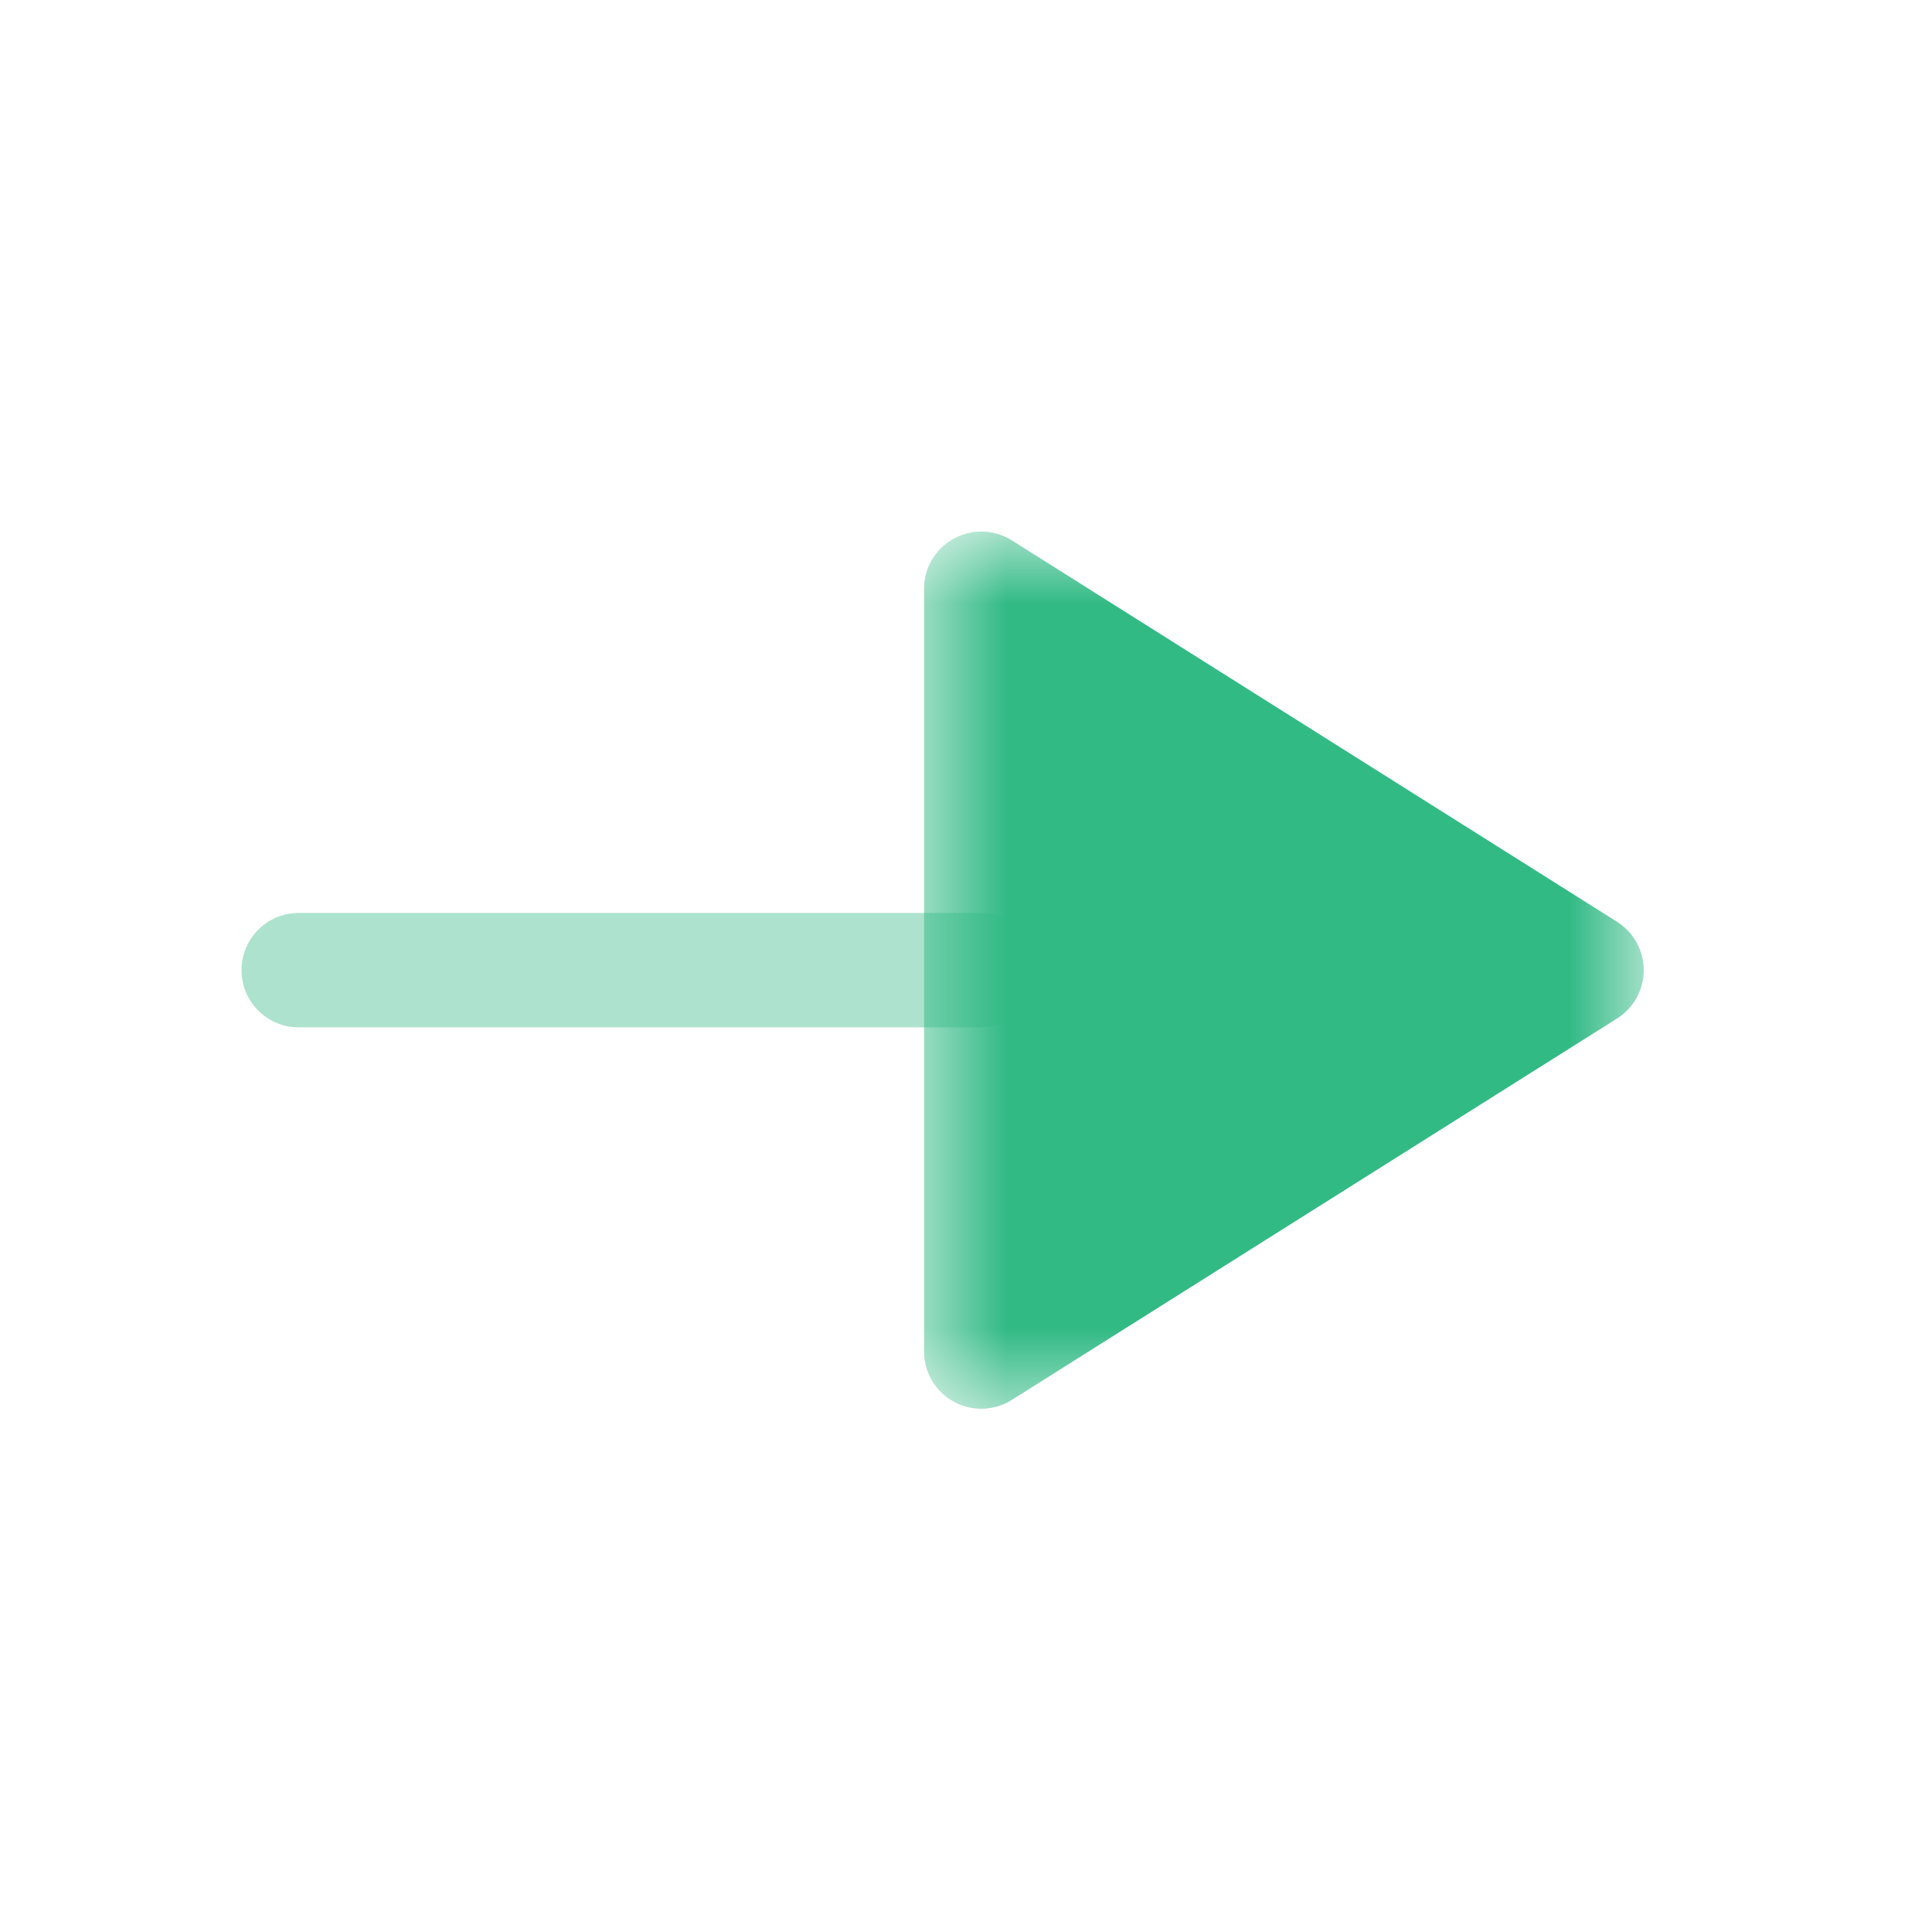
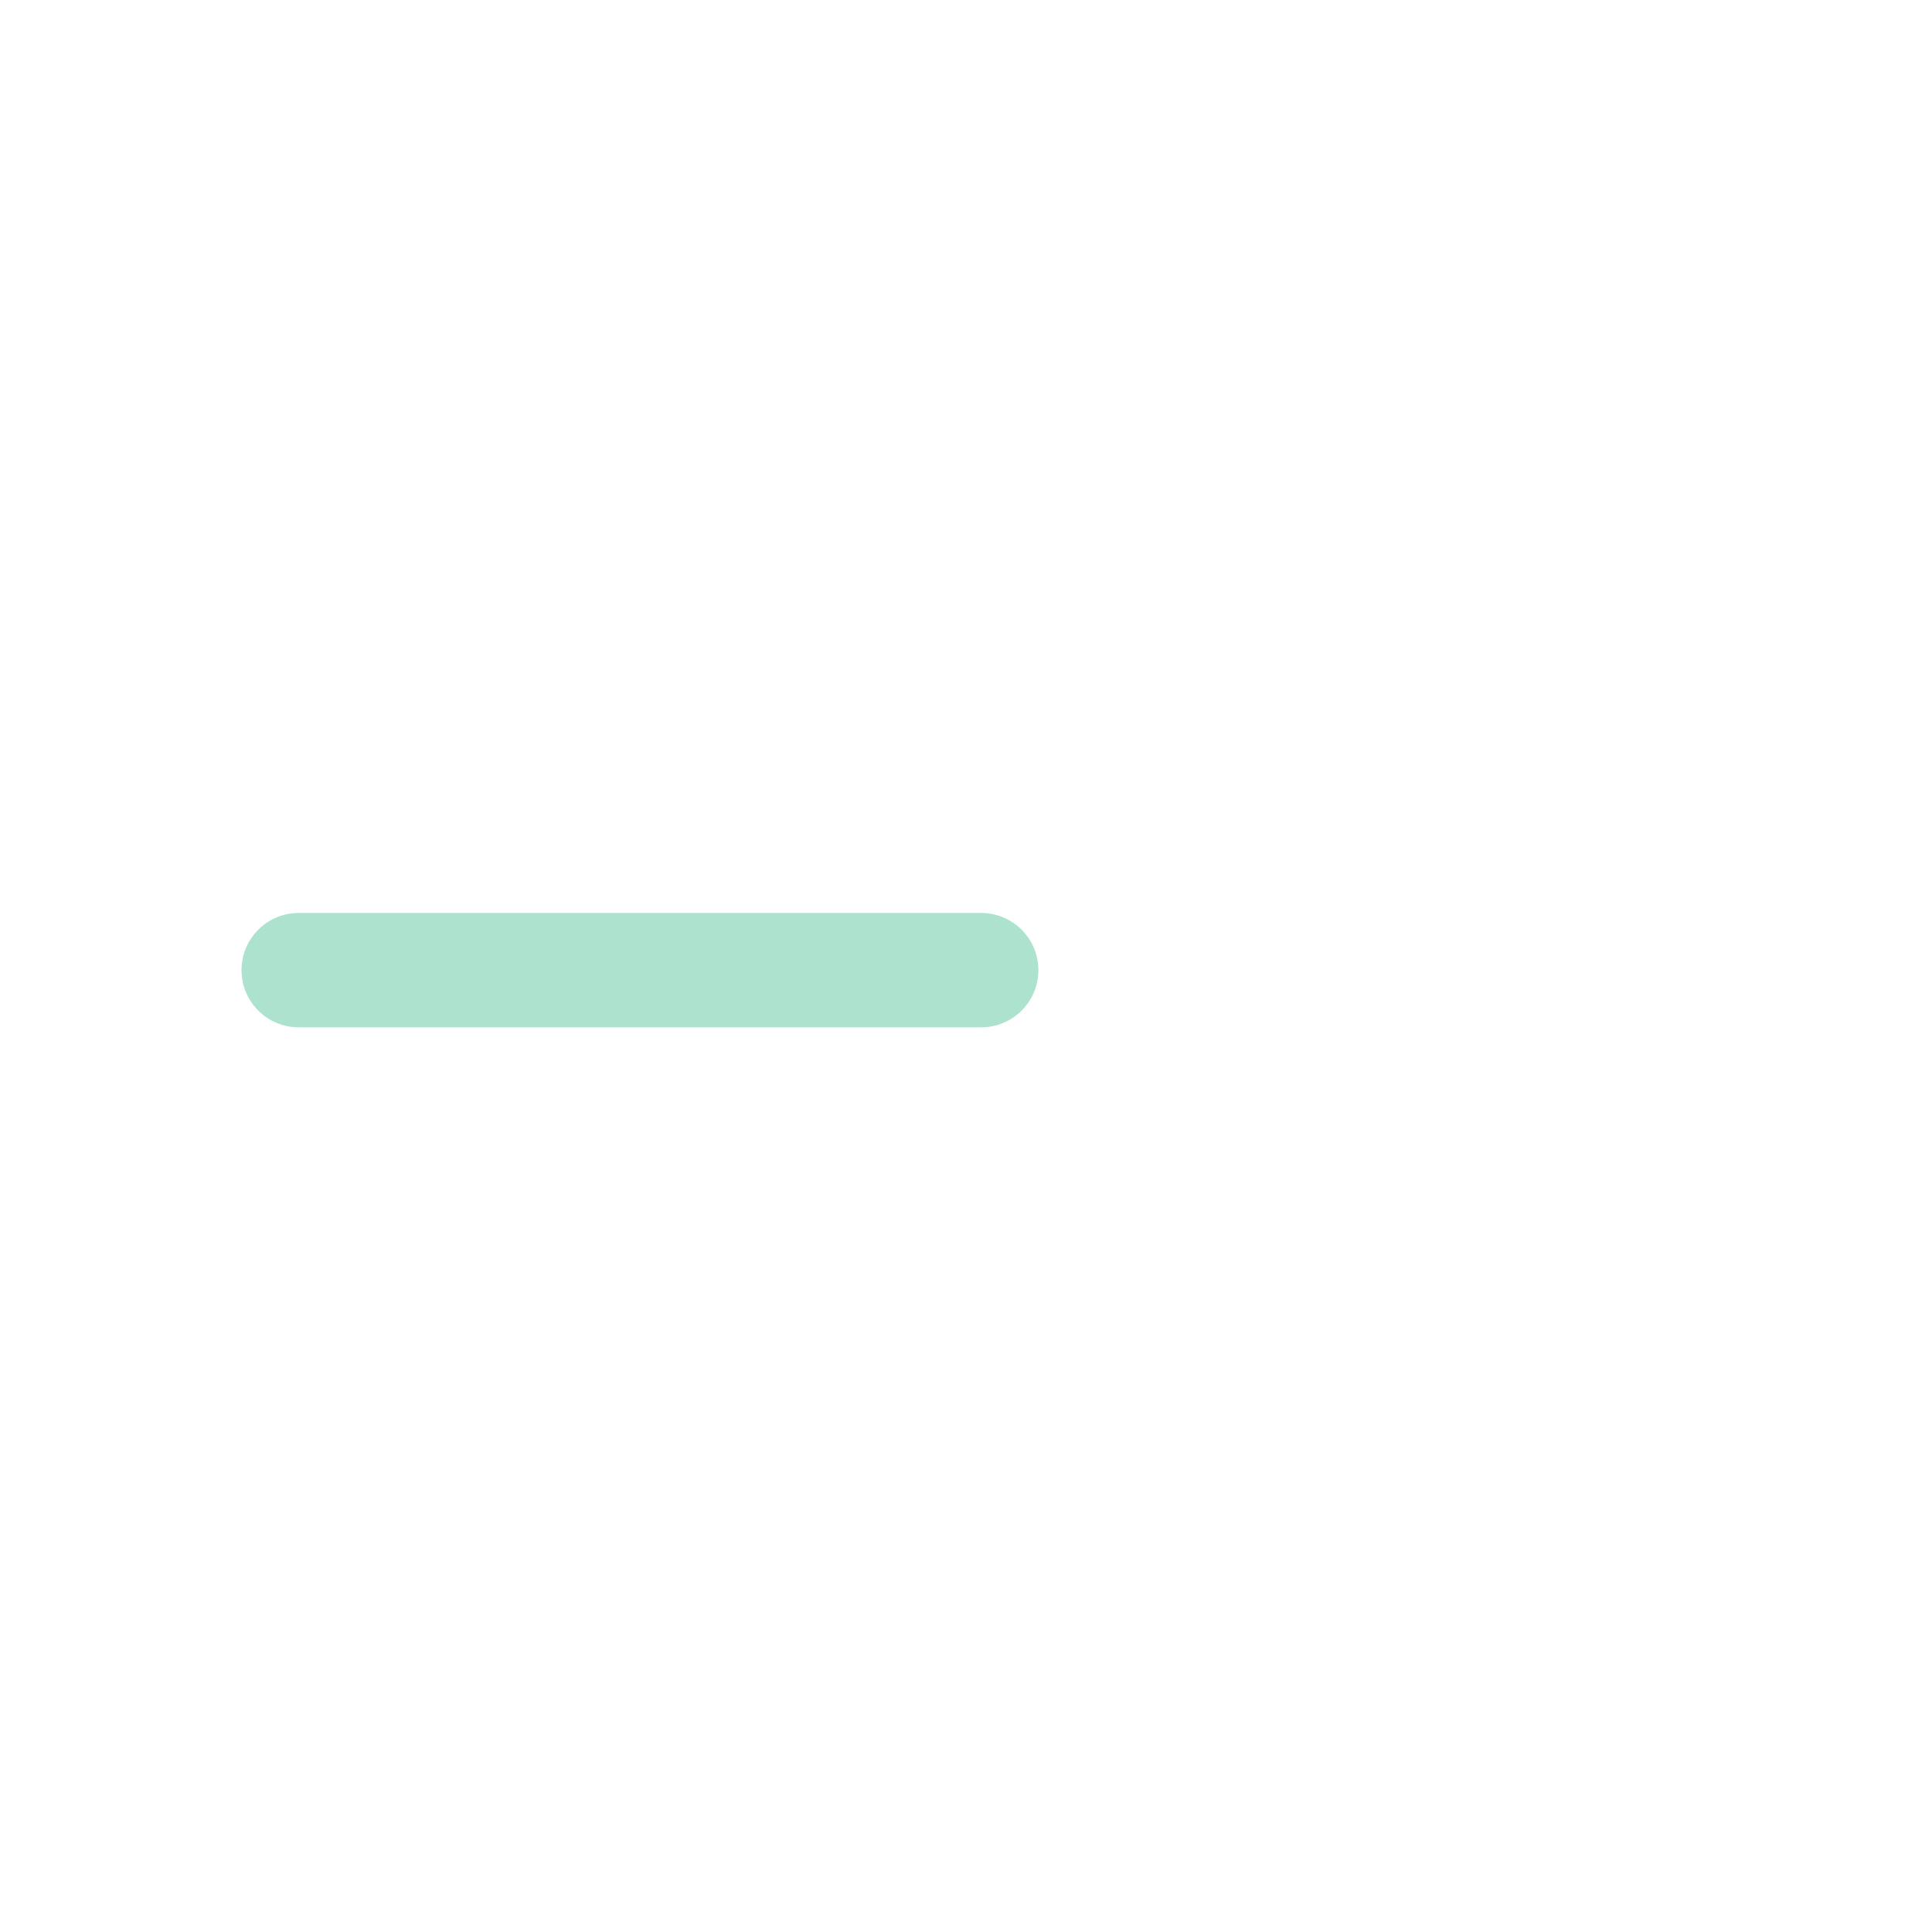
<svg xmlns="http://www.w3.org/2000/svg" width="24" height="24" viewBox="0 0 24 24" fill="none">
  <path opacity="0.4" d="M3.711 11.341H12.188C12.581 11.341 12.899 11.659 12.899 12.052C12.899 12.444 12.581 12.762 12.188 12.762H3.711C3.318 12.762 3 12.444 3 12.052C3 11.659 3.318 11.341 3.711 11.341Z" fill="#32BA85" />
  <mask id="mask0" mask-type="alpha" maskUnits="userSpaceOnUse" x="11" y="6" width="10" height="12">
-     <path fill-rule="evenodd" clip-rule="evenodd" d="M11.479 17.5V6.604H20.418V17.5H11.479Z" fill="white" />
+     <path fill-rule="evenodd" clip-rule="evenodd" d="M11.479 17.5H20.418V17.5H11.479Z" fill="white" />
  </mask>
  <g mask="url(#mask0)">
-     <path d="M12.189 6.603C12.322 6.603 12.452 6.64 12.568 6.712L20.086 11.45C20.293 11.581 20.419 11.807 20.419 12.052C20.419 12.296 20.293 12.523 20.086 12.653L12.568 17.391C12.349 17.528 12.072 17.537 11.846 17.411C11.619 17.286 11.479 17.048 11.479 16.789V7.314C11.479 7.055 11.619 6.817 11.846 6.692C11.953 6.633 12.072 6.603 12.189 6.603Z" fill="#32BA85" />
-   </g>
+     </g>
</svg>